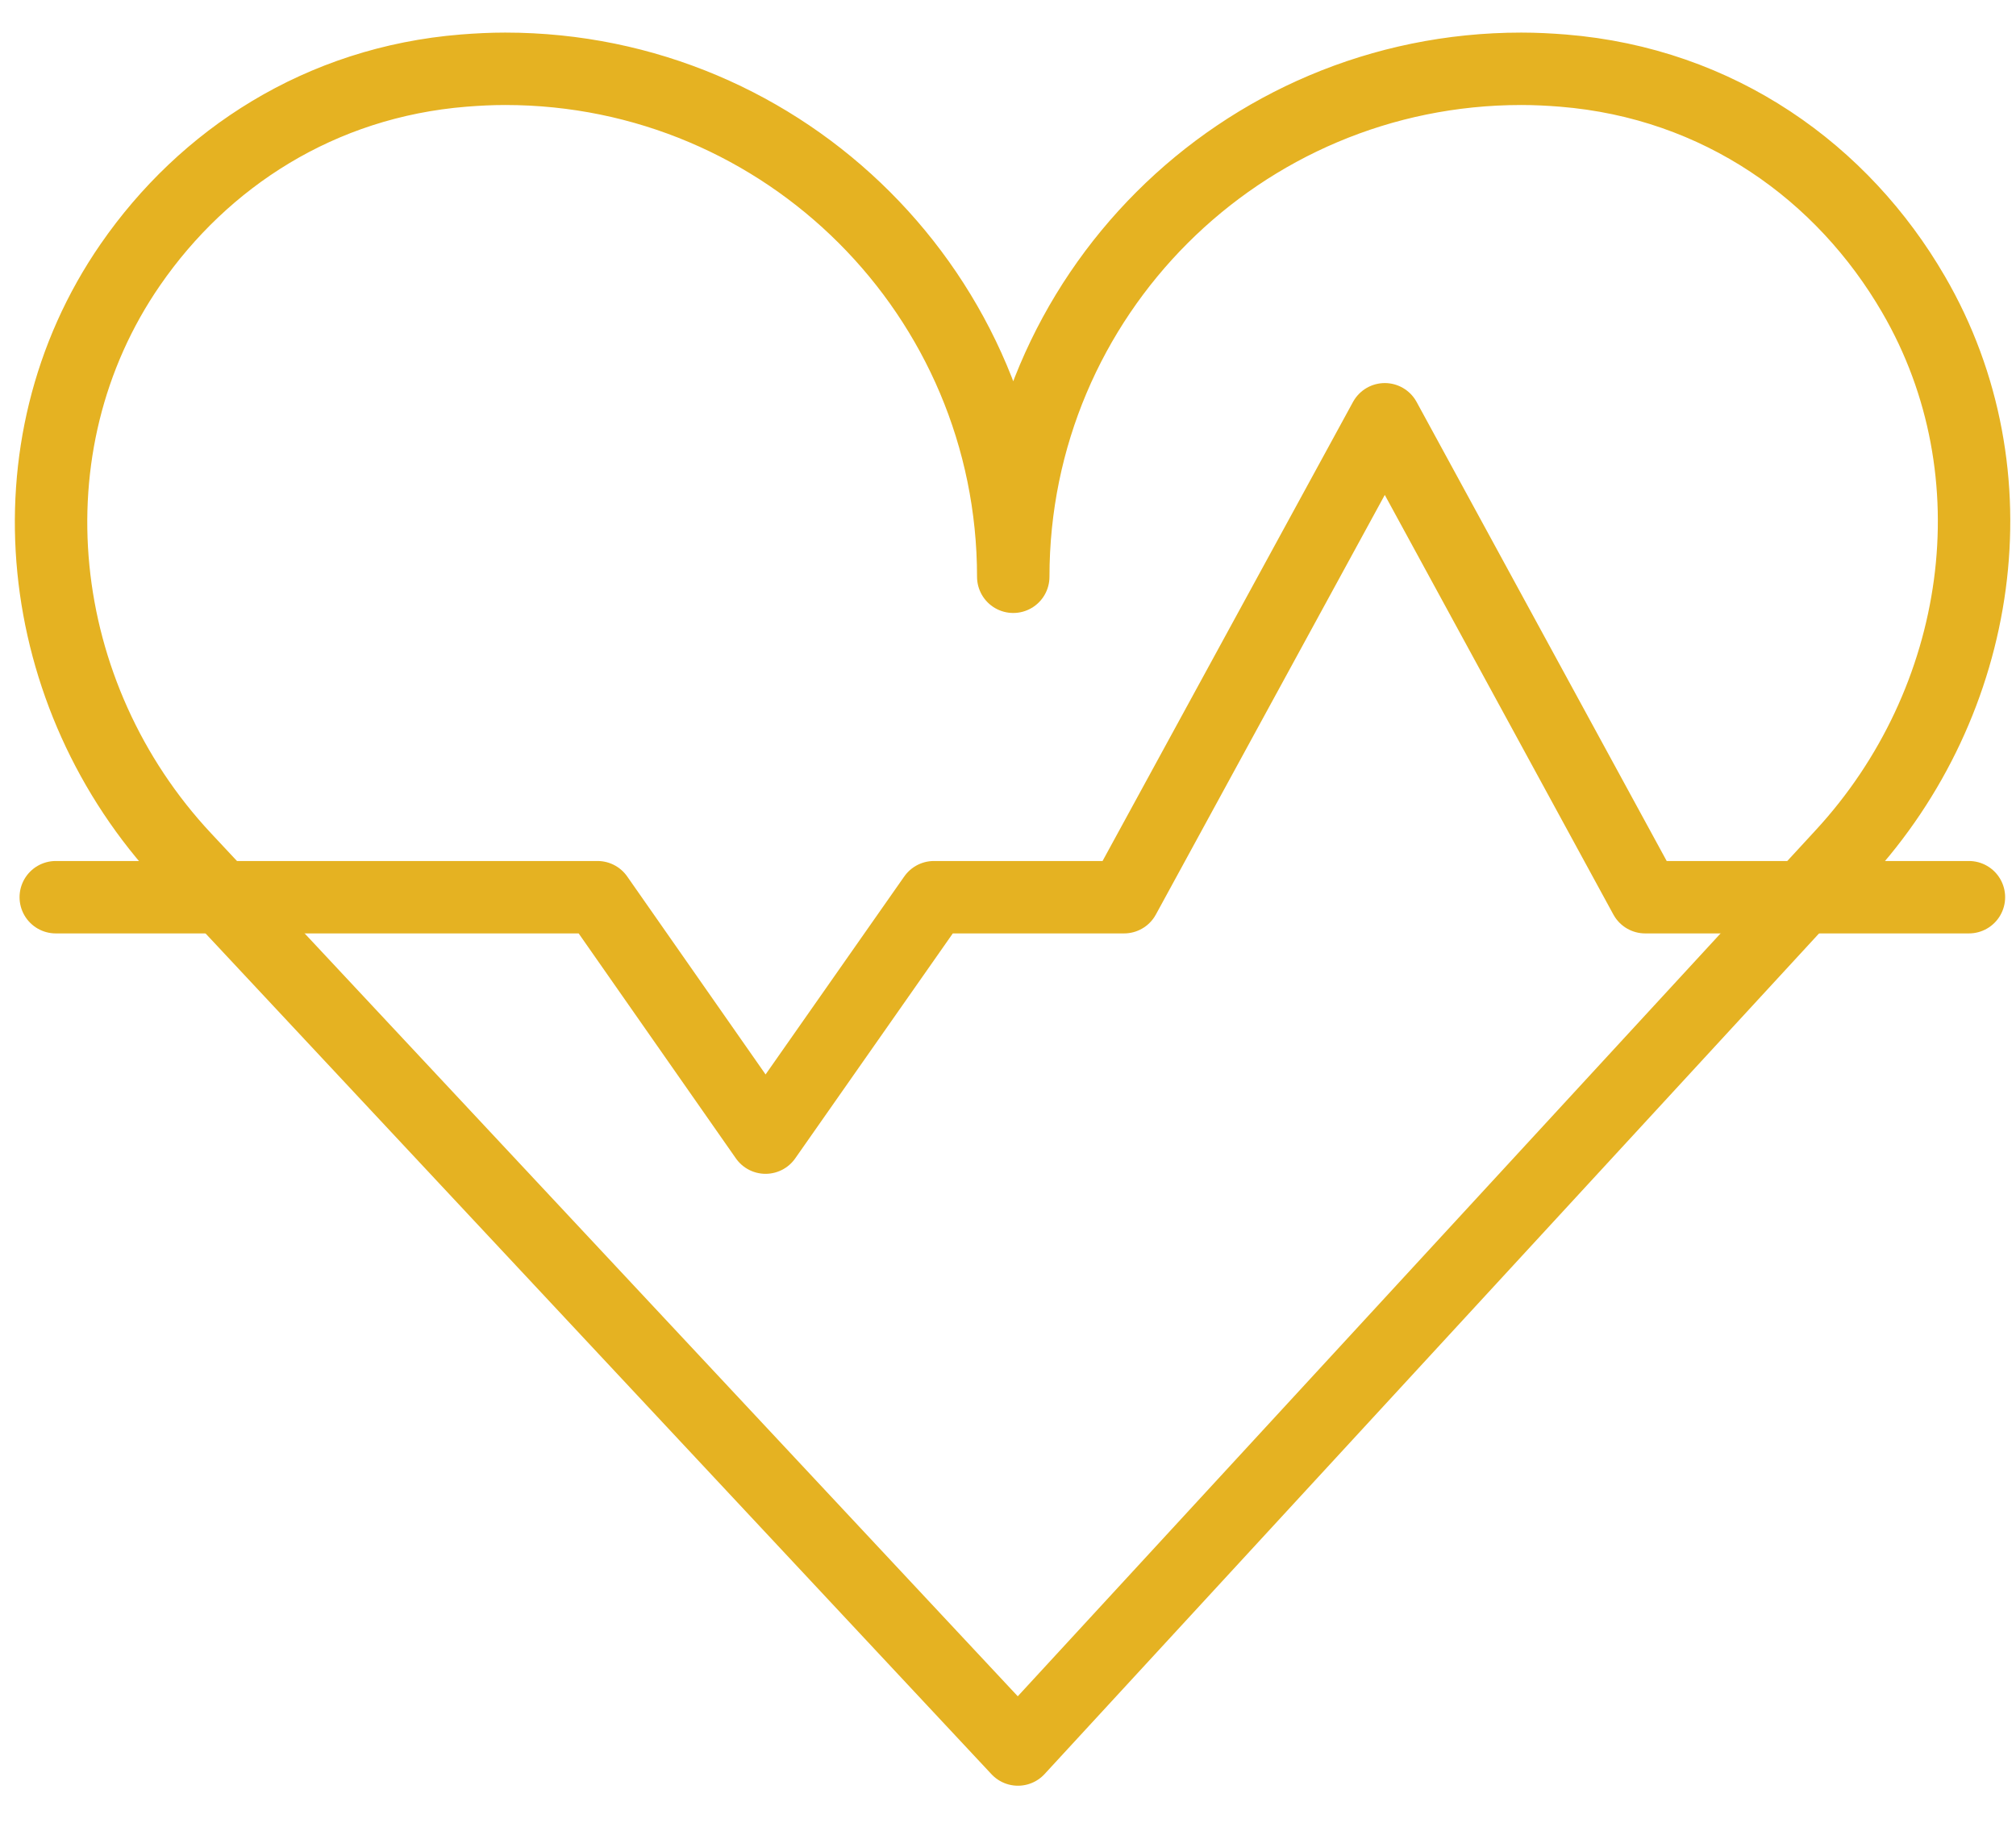
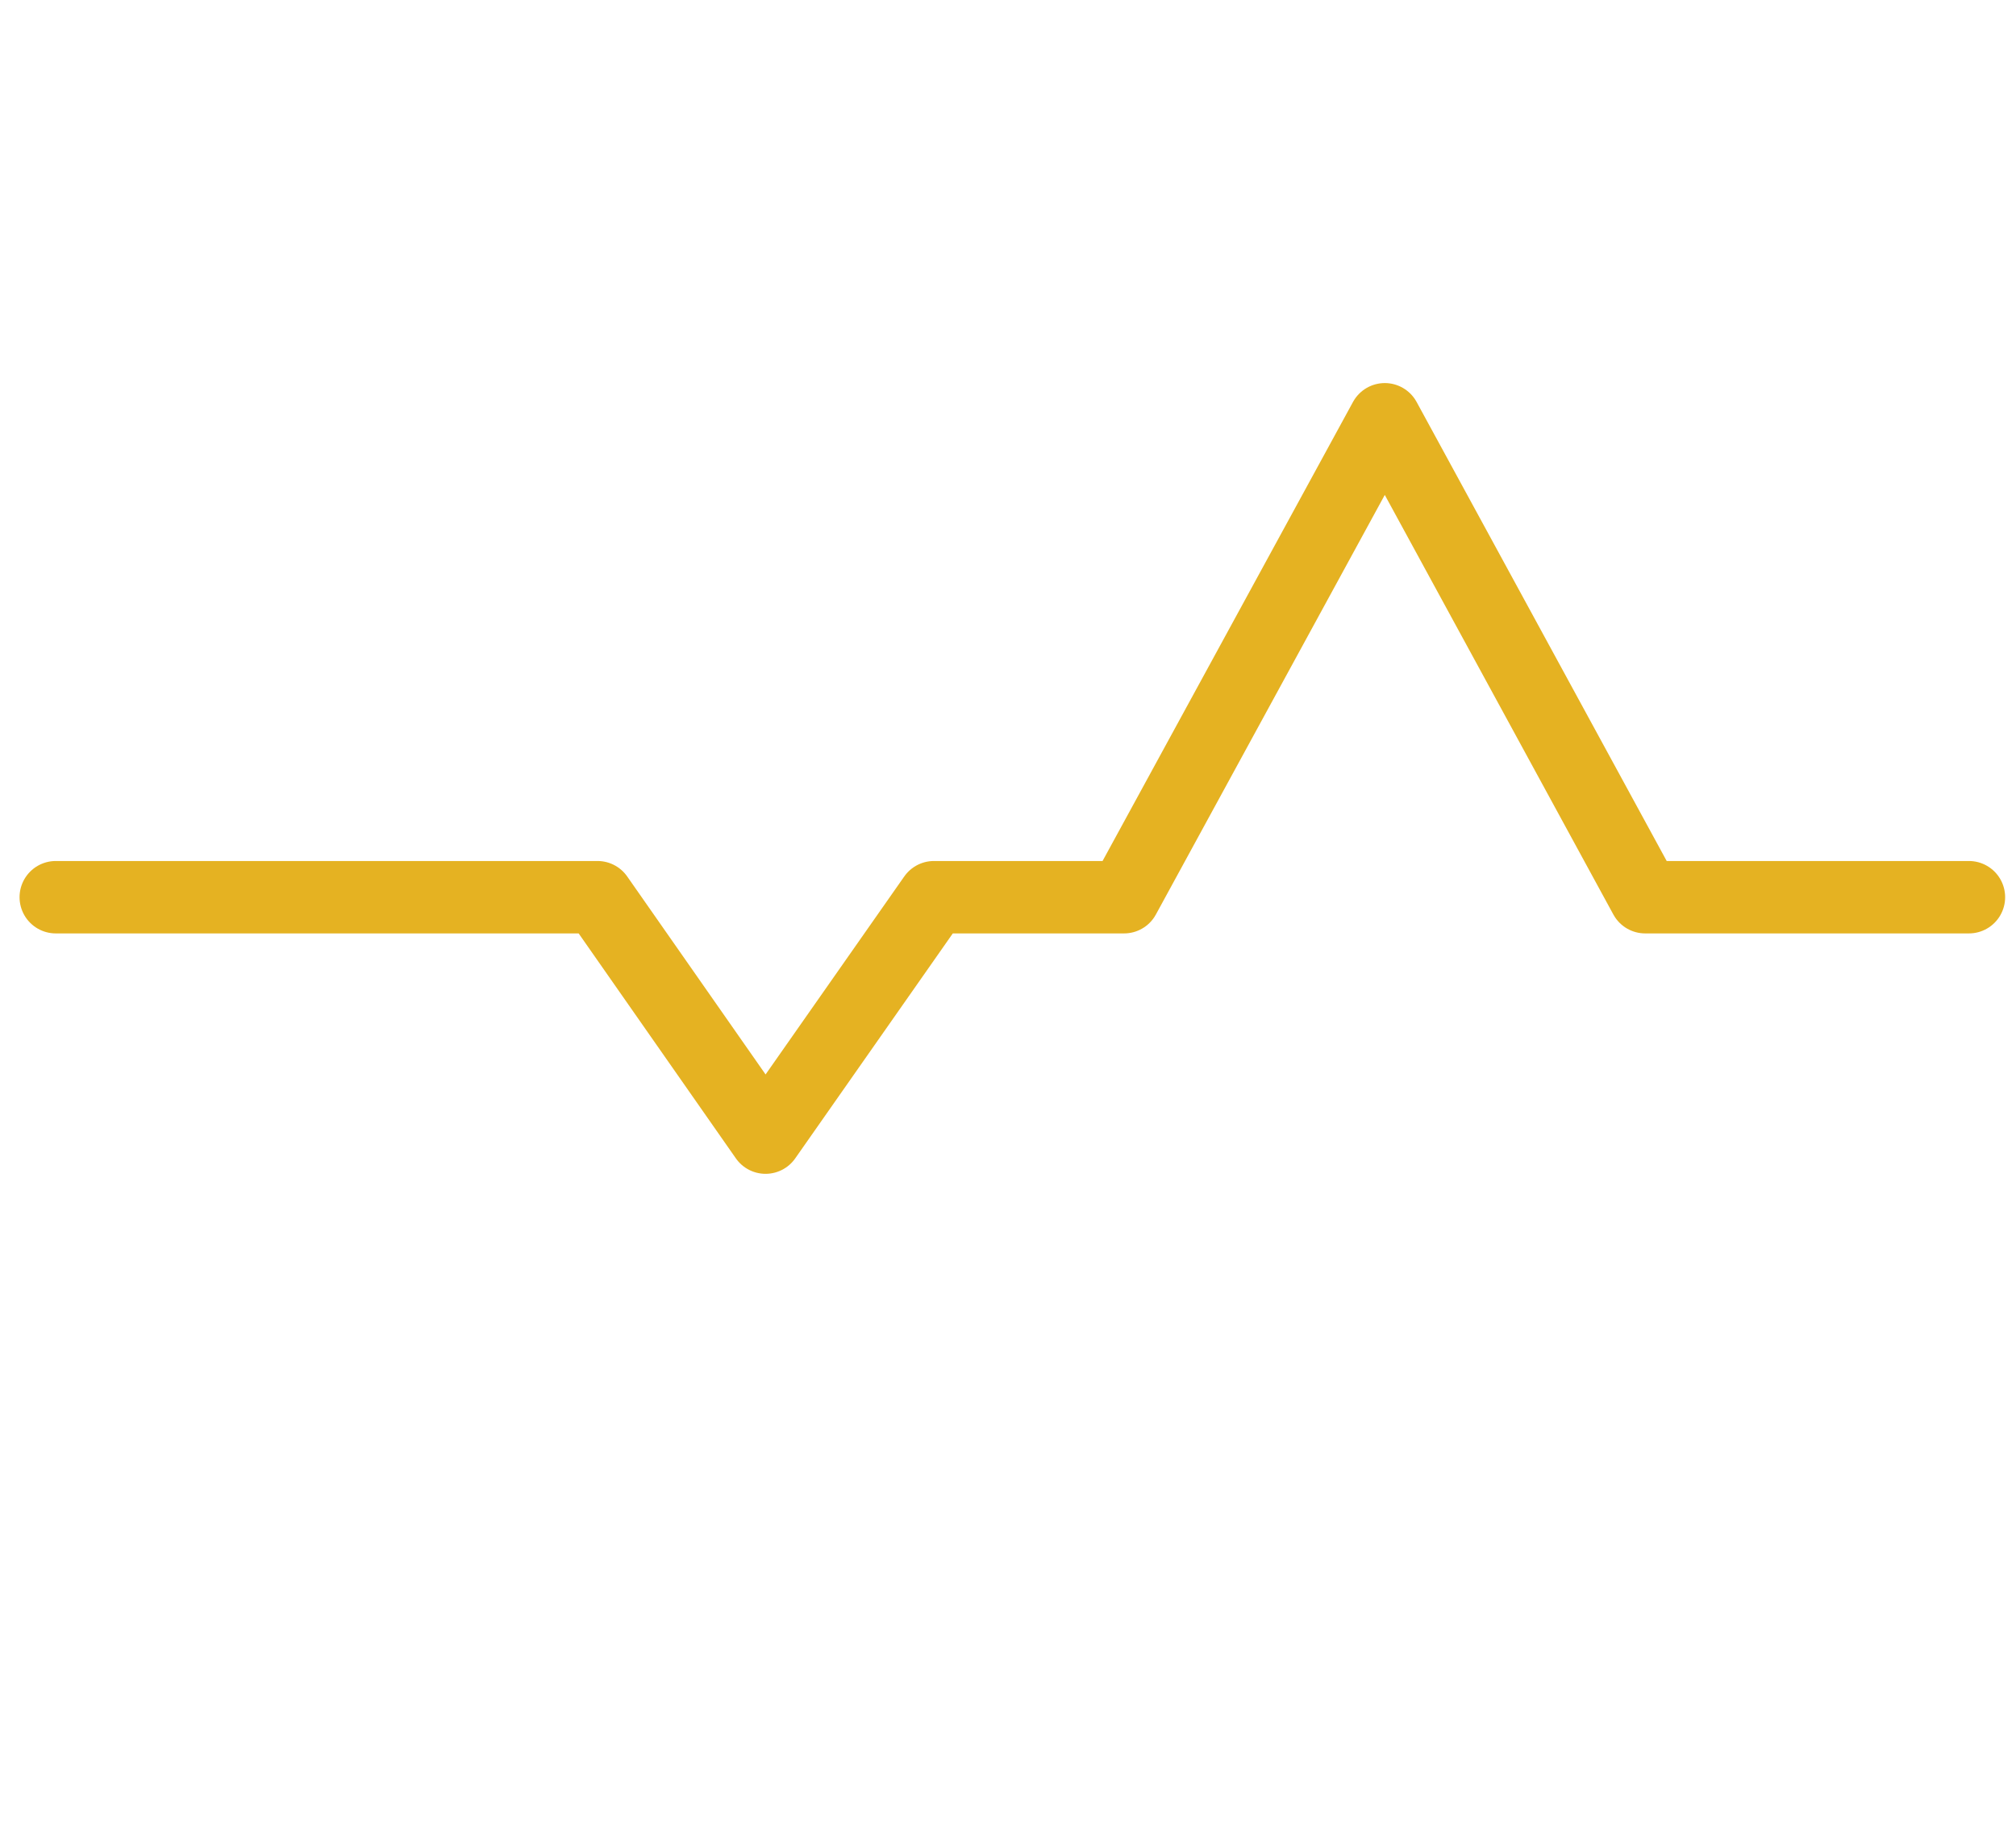
<svg xmlns="http://www.w3.org/2000/svg" viewBox="0 0 55.67 50.56" data-sanitized-data-name="Layer 1" data-name="Layer 1" id="Layer_1">
  <defs>
    <style>
      .cls-1 {
        fill: none;
        stroke: #e5b222;
        stroke-linecap: round;
        stroke-linejoin: round;
        stroke-width: 2px;
      }
    </style>
  </defs>
-   <path d="m5.1,23.7C.91,19.22.12,12.35,3.6,7.31c2.03-2.94,5.24-5.04,9.2-5.36.38-.03.76-.05,1.15-.05,7.75,0,14.03,6.28,14.03,14.03h0c0-7.75,6.28-14.03,14.03-14.03.39,0,.77.02,1.15.05,4.32.35,7.73,2.82,9.68,6.18,2.88,4.95,1.92,11.26-1.96,15.47l-22.77,24.72L5.1,23.7Z" class="cls-1" />
  <polyline points="54.37 24.78 45.43 24.78 38.24 11.58 31.04 24.78 25.79 24.78 21.14 31.42 16.5 24.78 1.54 24.78" class="cls-1" />
</svg>